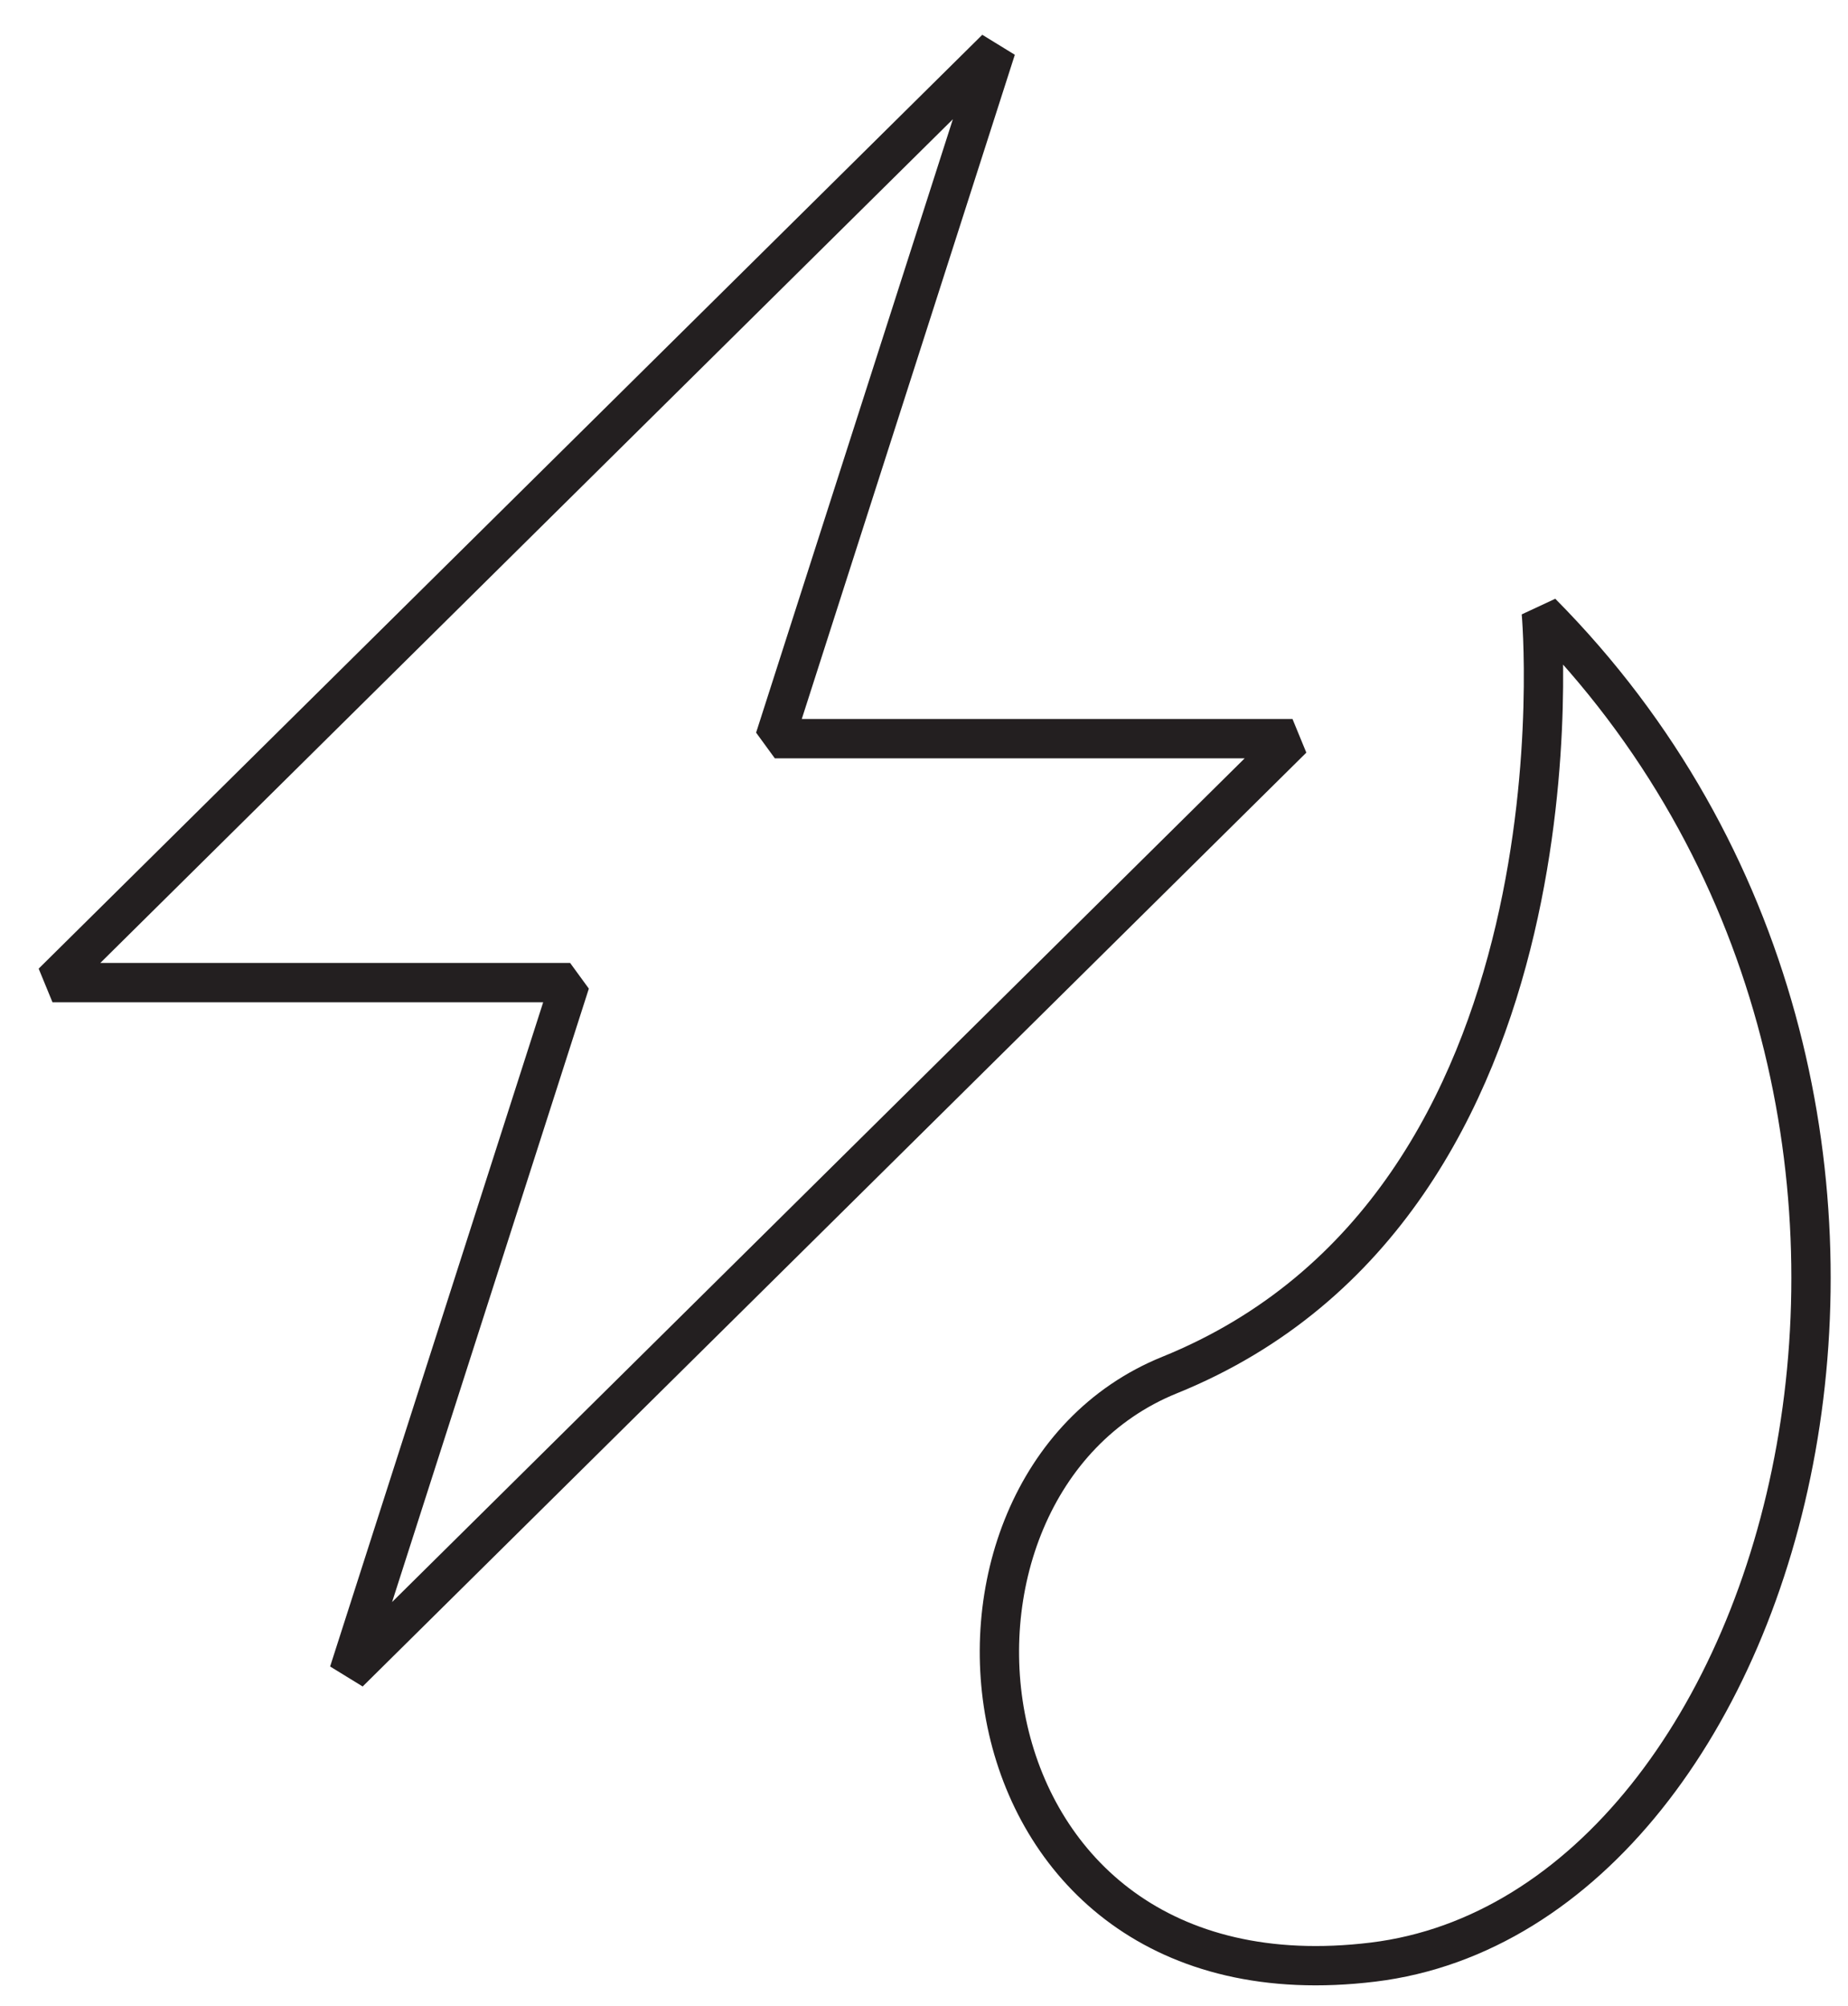
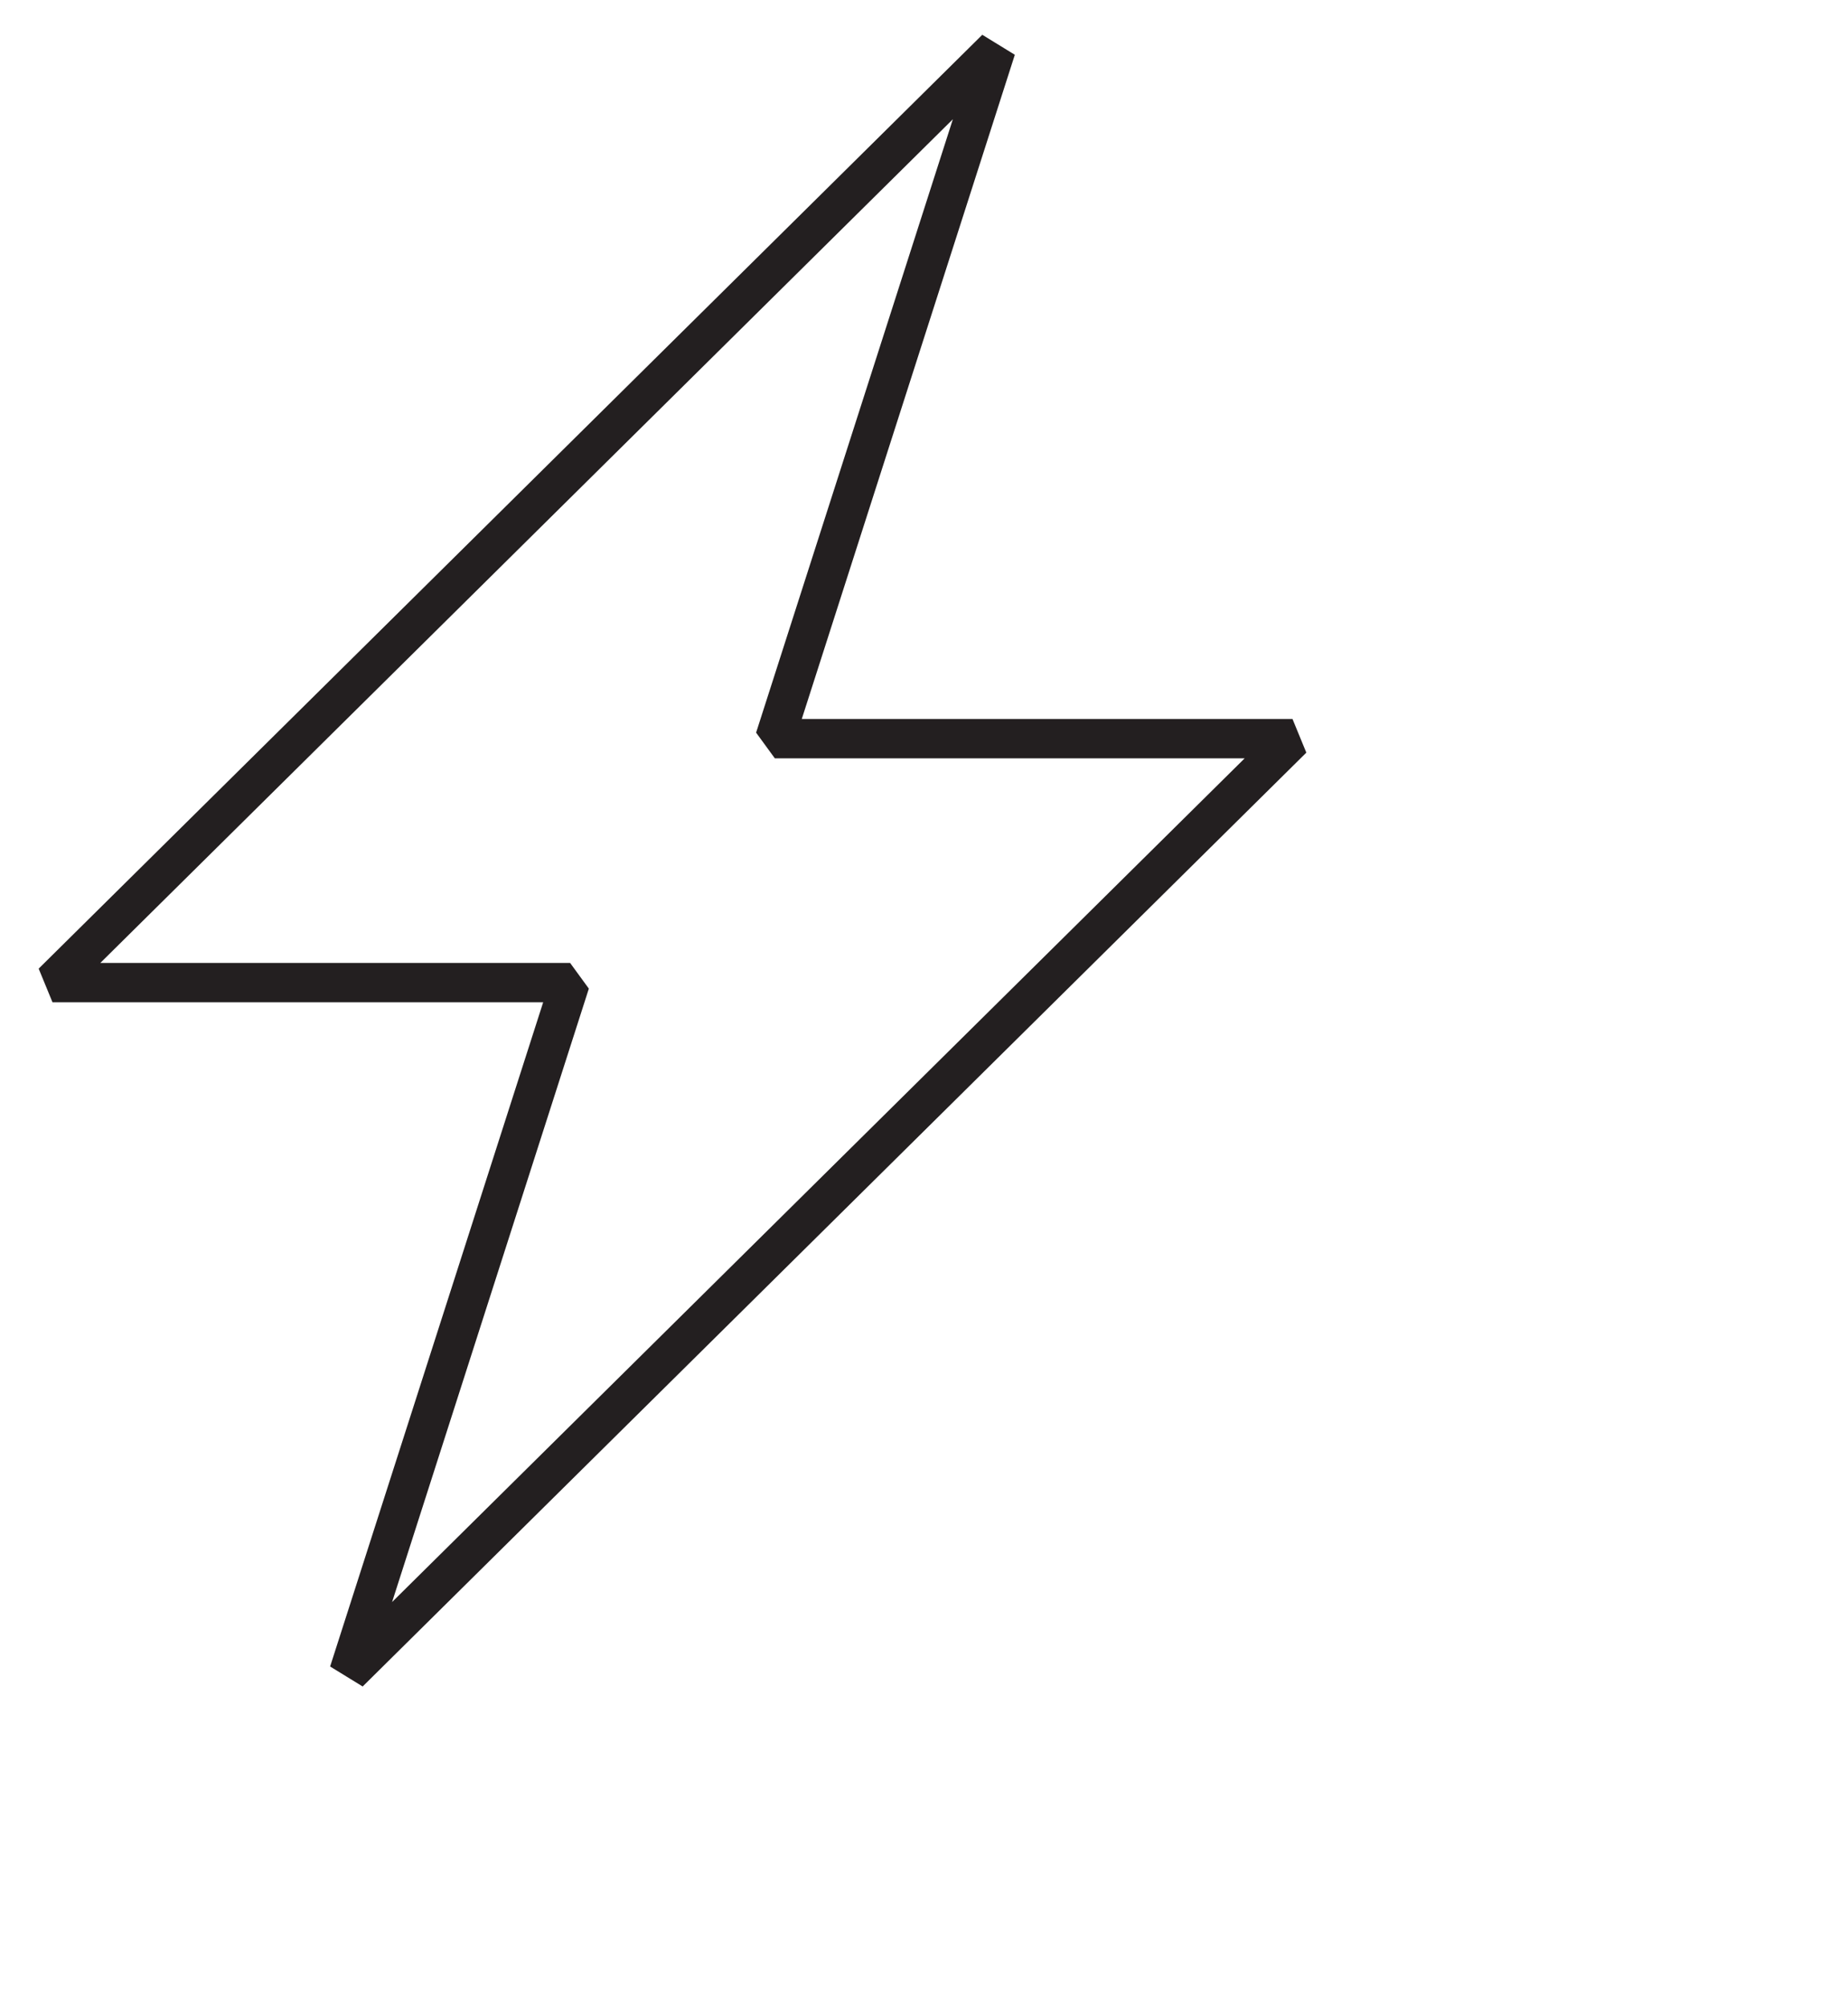
<svg xmlns="http://www.w3.org/2000/svg" width="47" height="51" viewBox="0 0 47 51" fill="none">
  <path d="M25.334 1.24L1.335 24.984H14.5L8.872 42.525L32.872 18.781H19.706L25.334 1.24Z" stroke="#231F20" stroke-linejoin="bevel" />
-   <path d="M39.2 15.576C51.335 27.811 45.766 48.565 34.922 49.888C24.078 51.212 22.743 37.798 29.746 34.962C40.568 30.58 39.2 15.576 39.2 15.576Z" stroke="#231F20" stroke-linejoin="bevel" />
</svg>